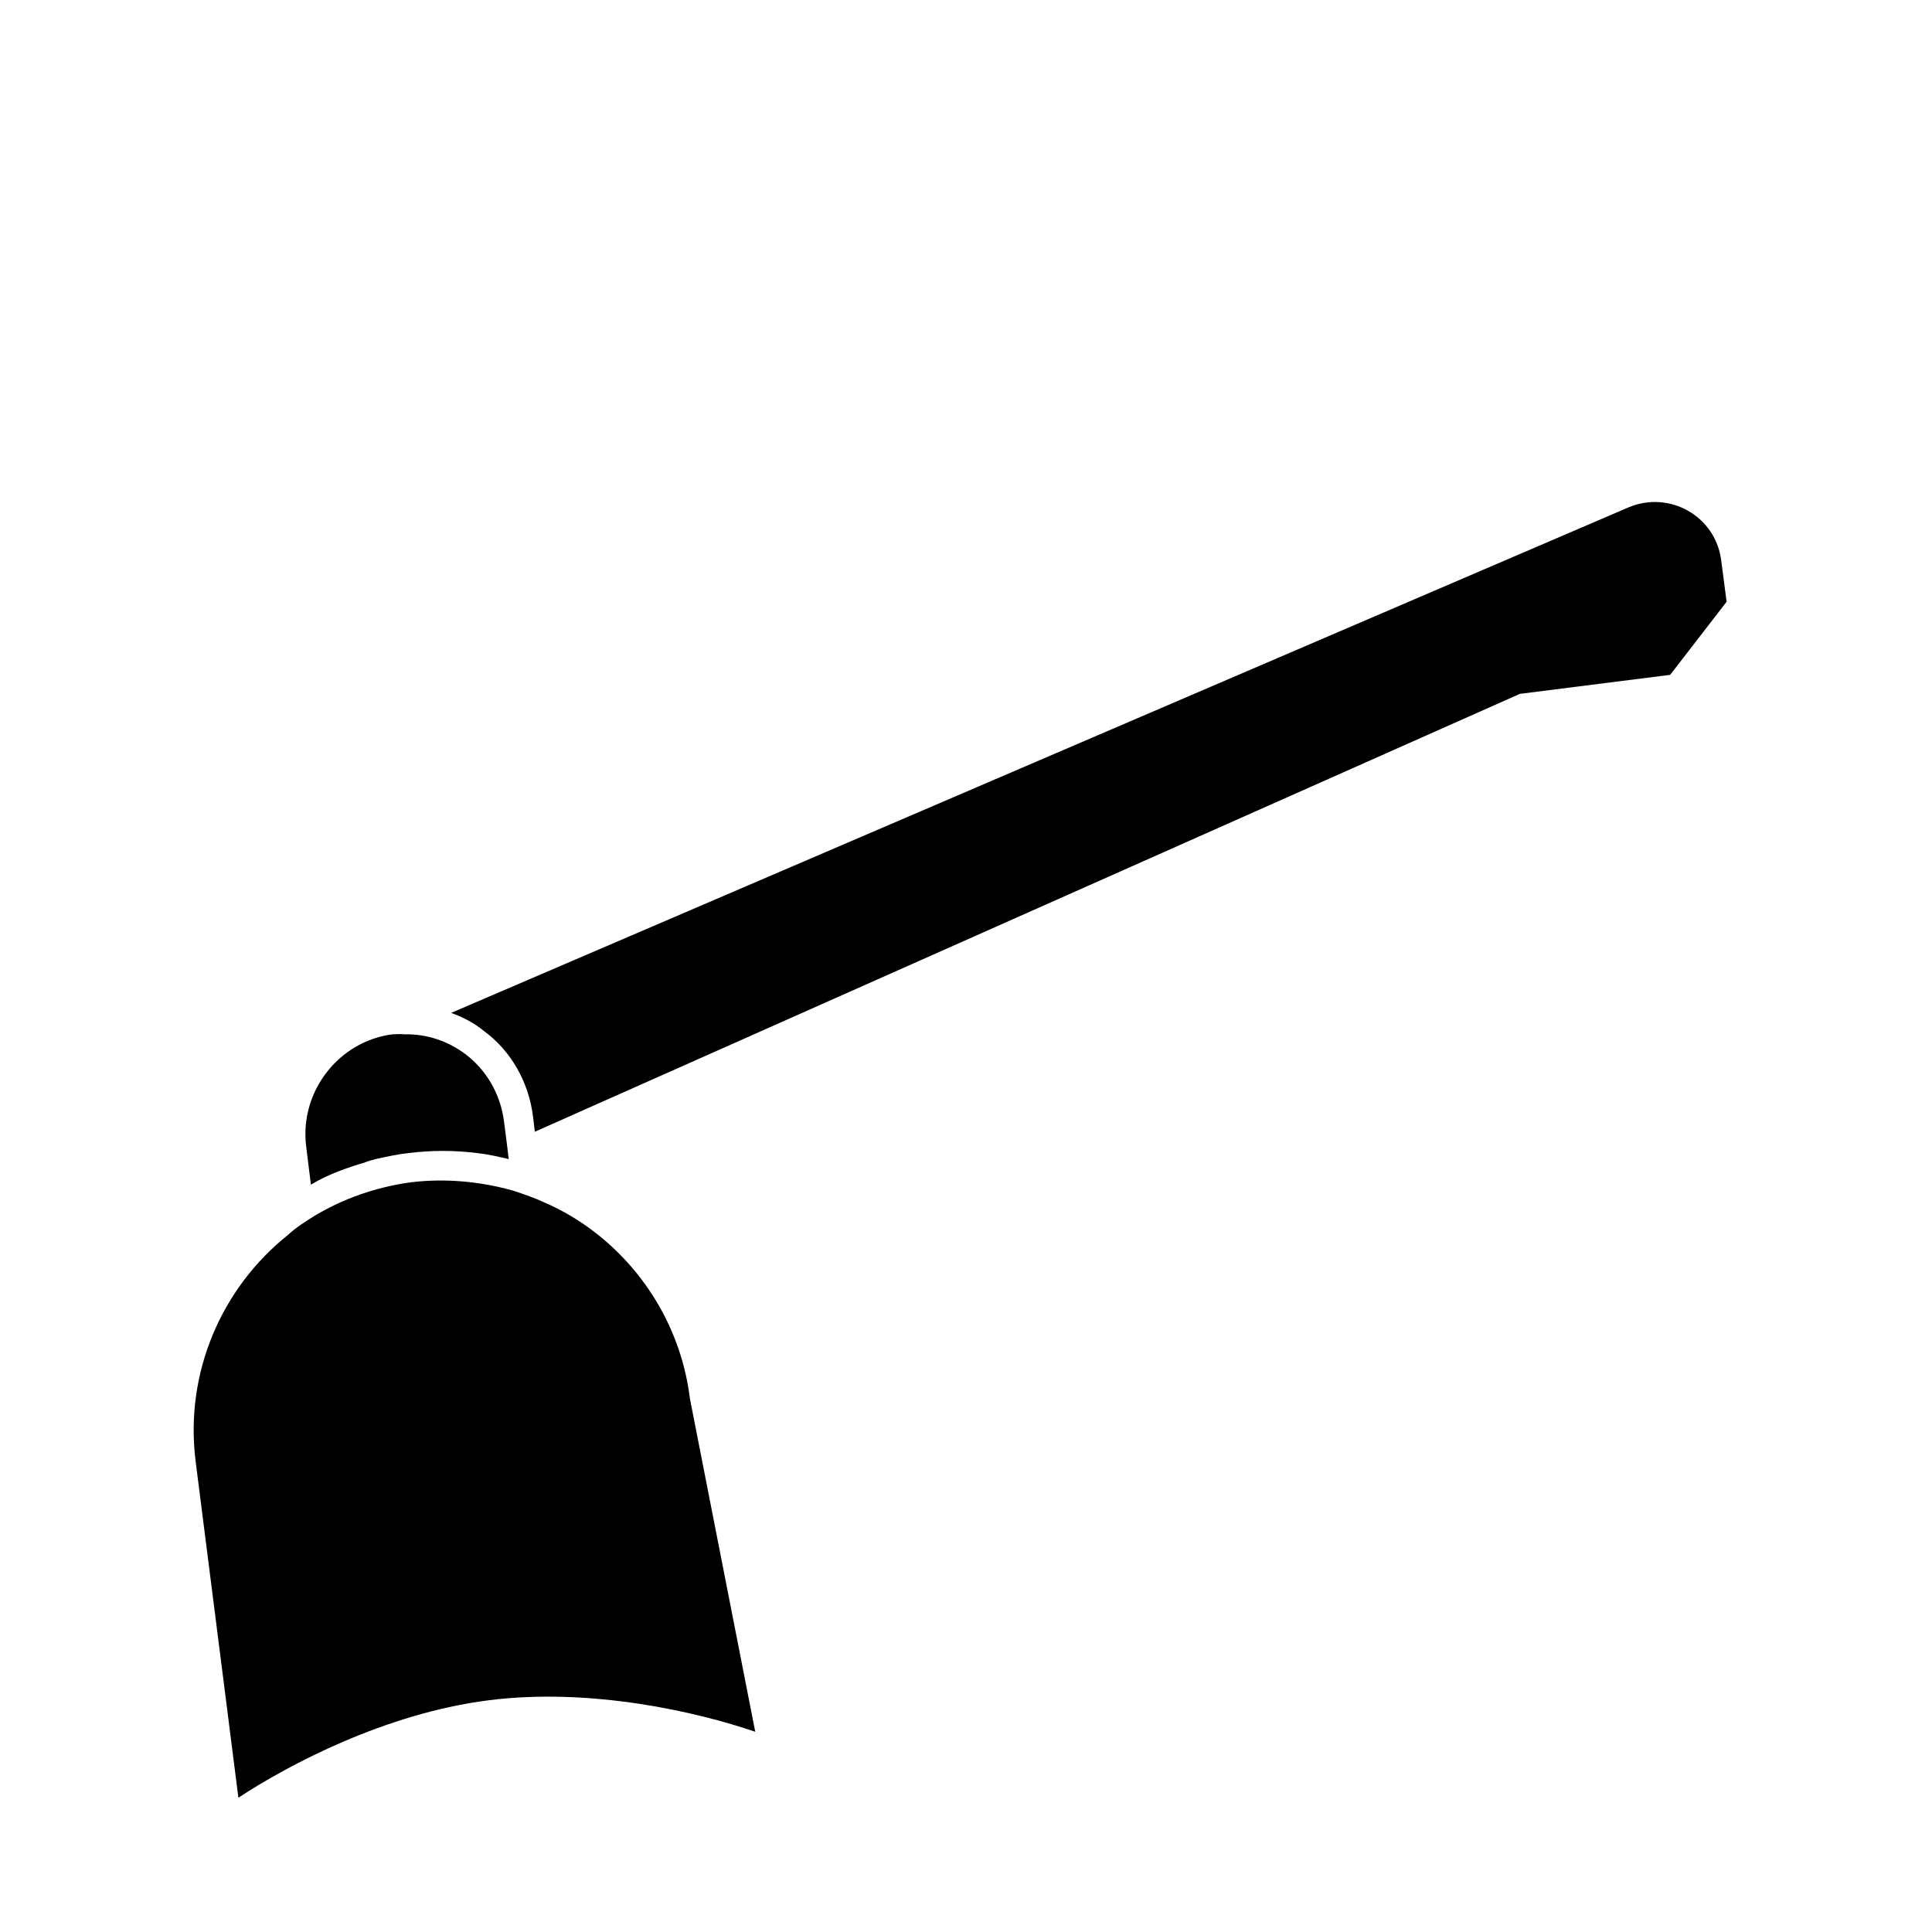
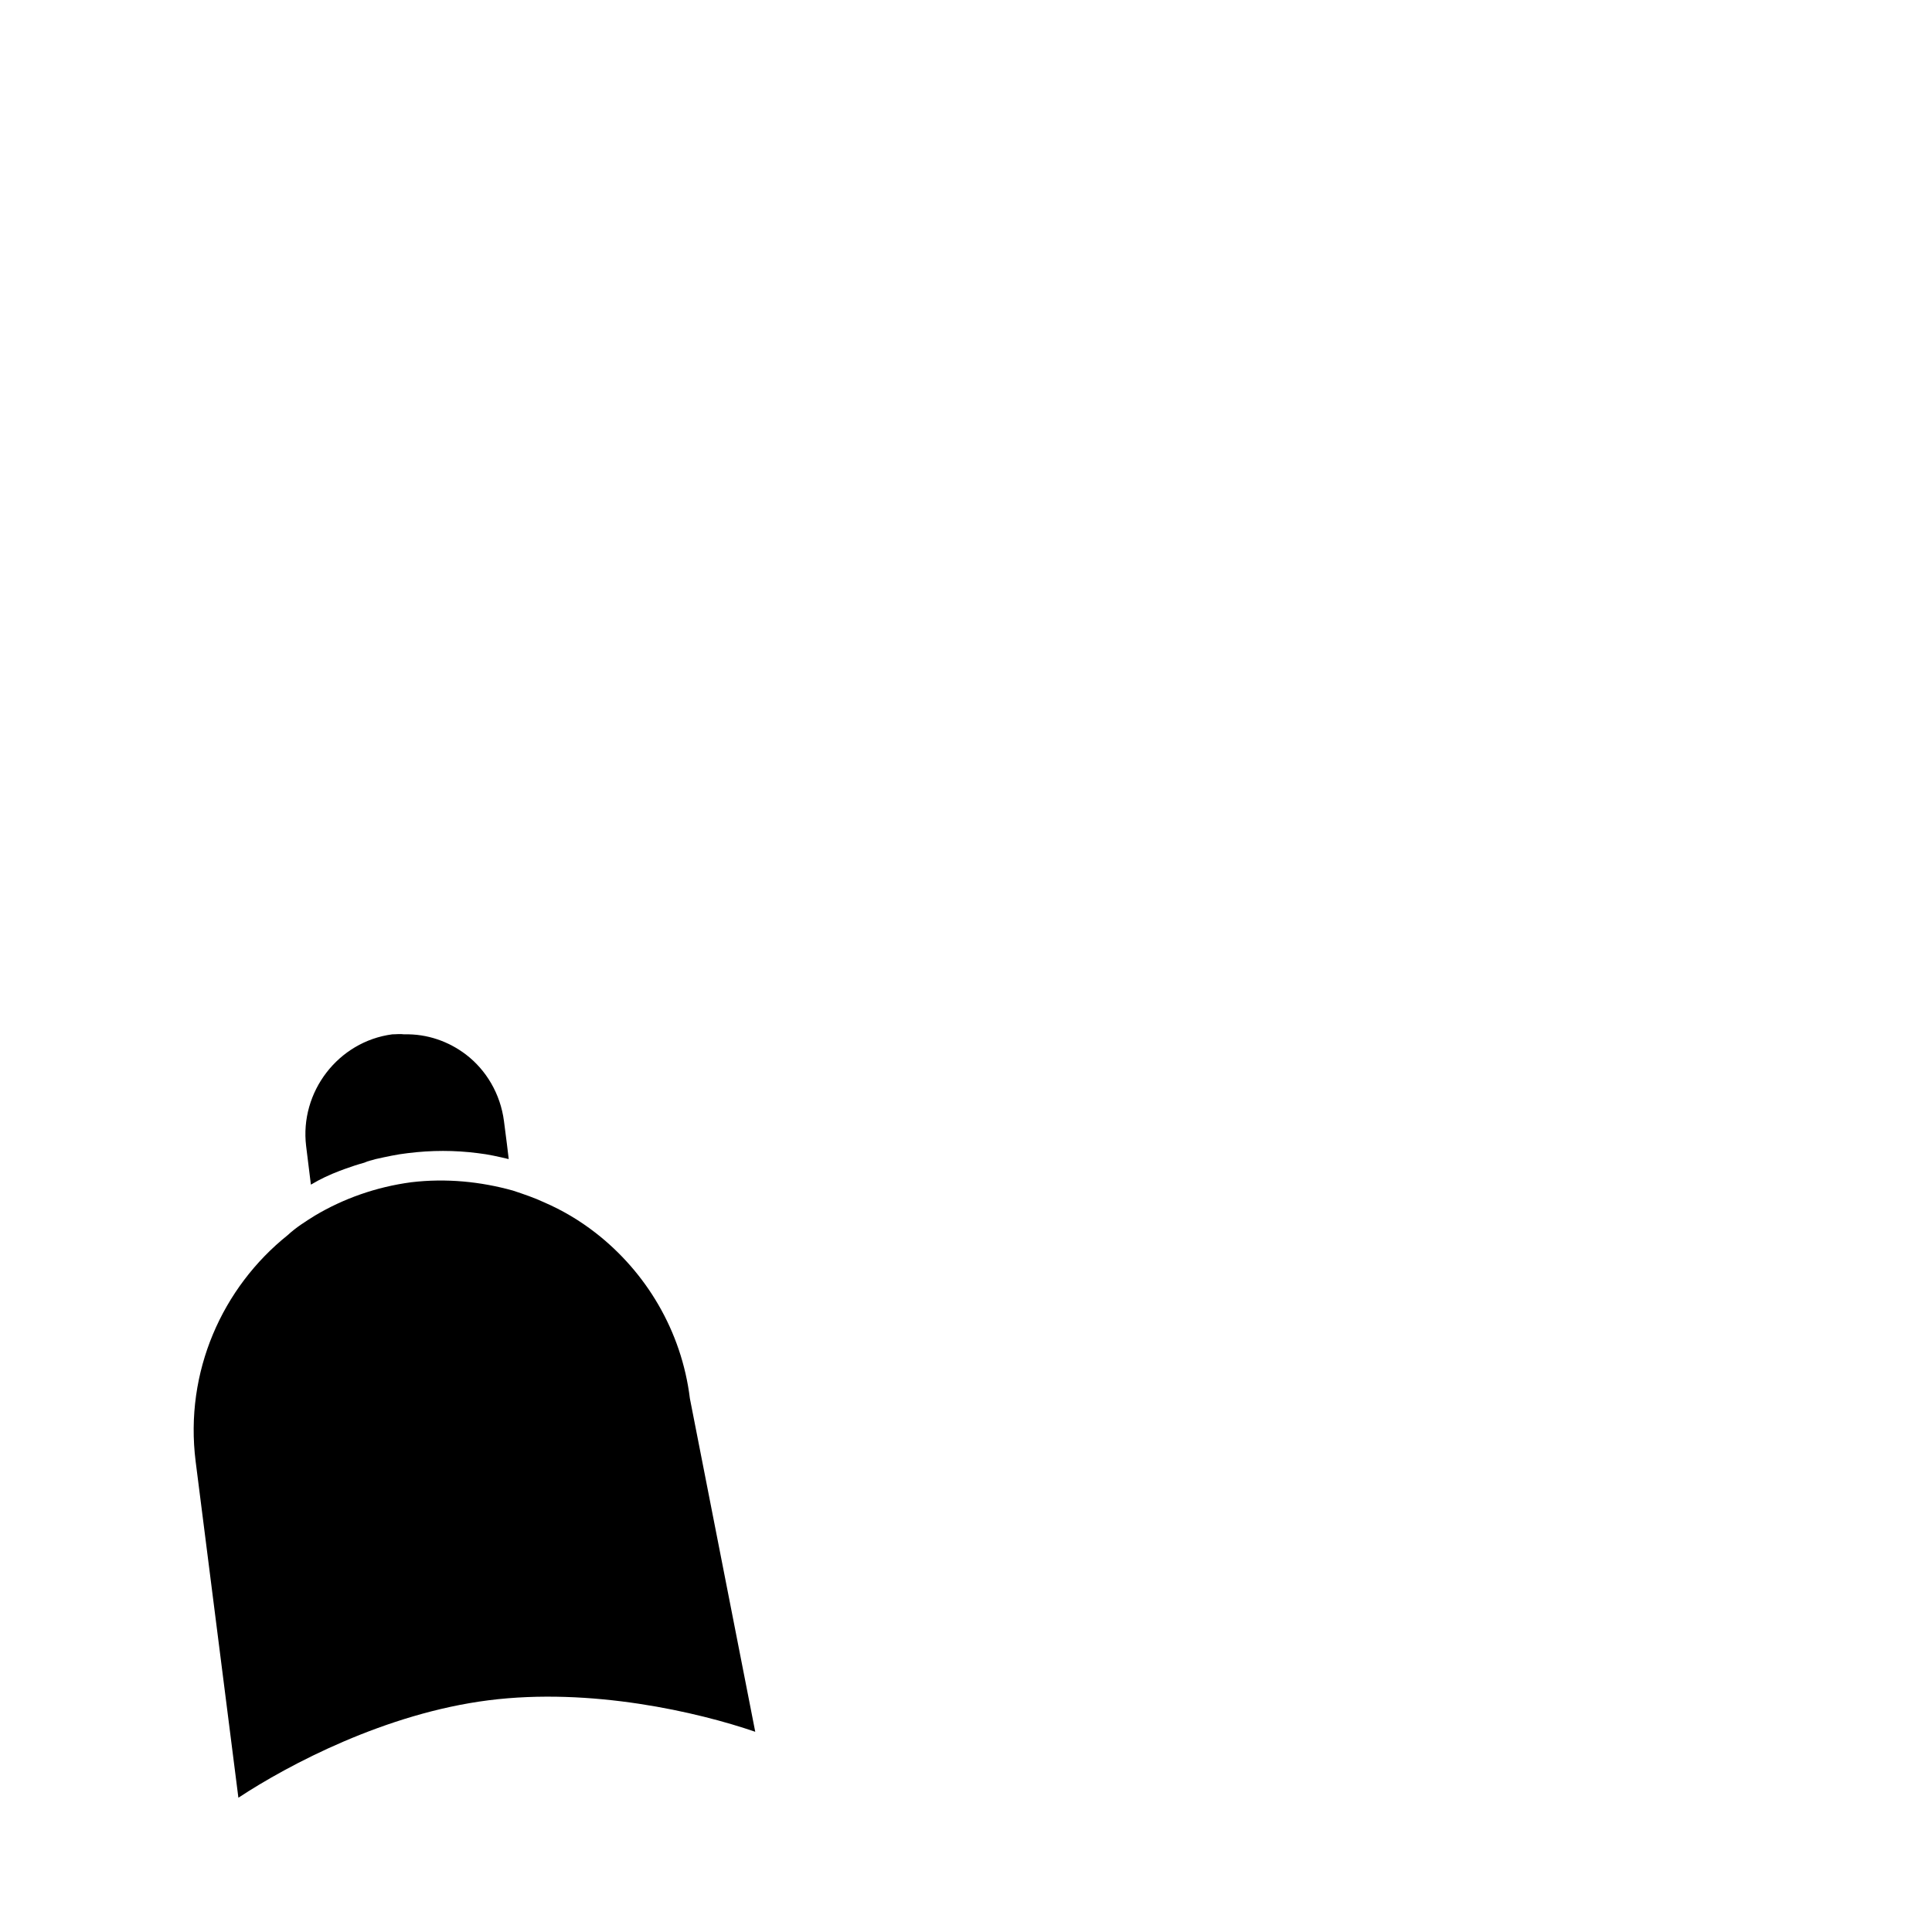
<svg xmlns="http://www.w3.org/2000/svg" fill="#000000" width="800px" height="800px" version="1.1" viewBox="144 144 512 512">
  <g>
    <path d="m301.8 470.69c-4.25-3.305-8.816-5.984-13.539-8.031-2.676-1.258-5.512-2.203-8.344-3.148-8.5-2.363-17.633-3.305-26.922-2.203-9.445 1.258-18.105 4.41-25.504 8.816-2.519 1.574-5.039 3.148-7.242 5.195-17.32 13.855-27.395 36.211-24.402 59.984l11.328 89.113c13.383-8.816 39.047-22.355 66.281-25.82 27.238-3.465 55.578 3.148 70.691 8.344l-17.32-88.324c-2.199-17.945-11.648-33.531-25.027-43.926z" />
    <path d="m226.39 457.94c2.363-1.418 5.039-2.676 7.559-3.621 0.473-0.156 0.789-0.316 1.258-0.473 1.73-0.629 3.621-1.258 5.352-1.73 0.945-0.473 2.047-0.629 2.992-0.945 2.832-0.629 5.668-1.258 8.5-1.574 6.297-0.789 12.438-0.789 18.578 0 2.832 0.316 5.512 0.945 8.188 1.574l-0.473-3.938-0.789-6.141c-0.945-7.242-4.723-13.539-10.078-17.633-4.566-3.465-10.234-5.512-16.375-5.352-1.102-0.156-2.047 0-3.148 0-14.328 1.891-24.562 15.273-22.828 29.598z" />
-     <path d="m600.15 292.62c-1.418-11.809-13.699-18.734-24.562-14.168l-312.05 133.98c3.148 1.102 6.141 2.676 8.816 4.879 7.086 5.195 11.809 13.539 12.91 22.672l0.473 3.938 261.04-116.04 39.832-5.039 14.957-19.363z" />
  </g>
</svg>